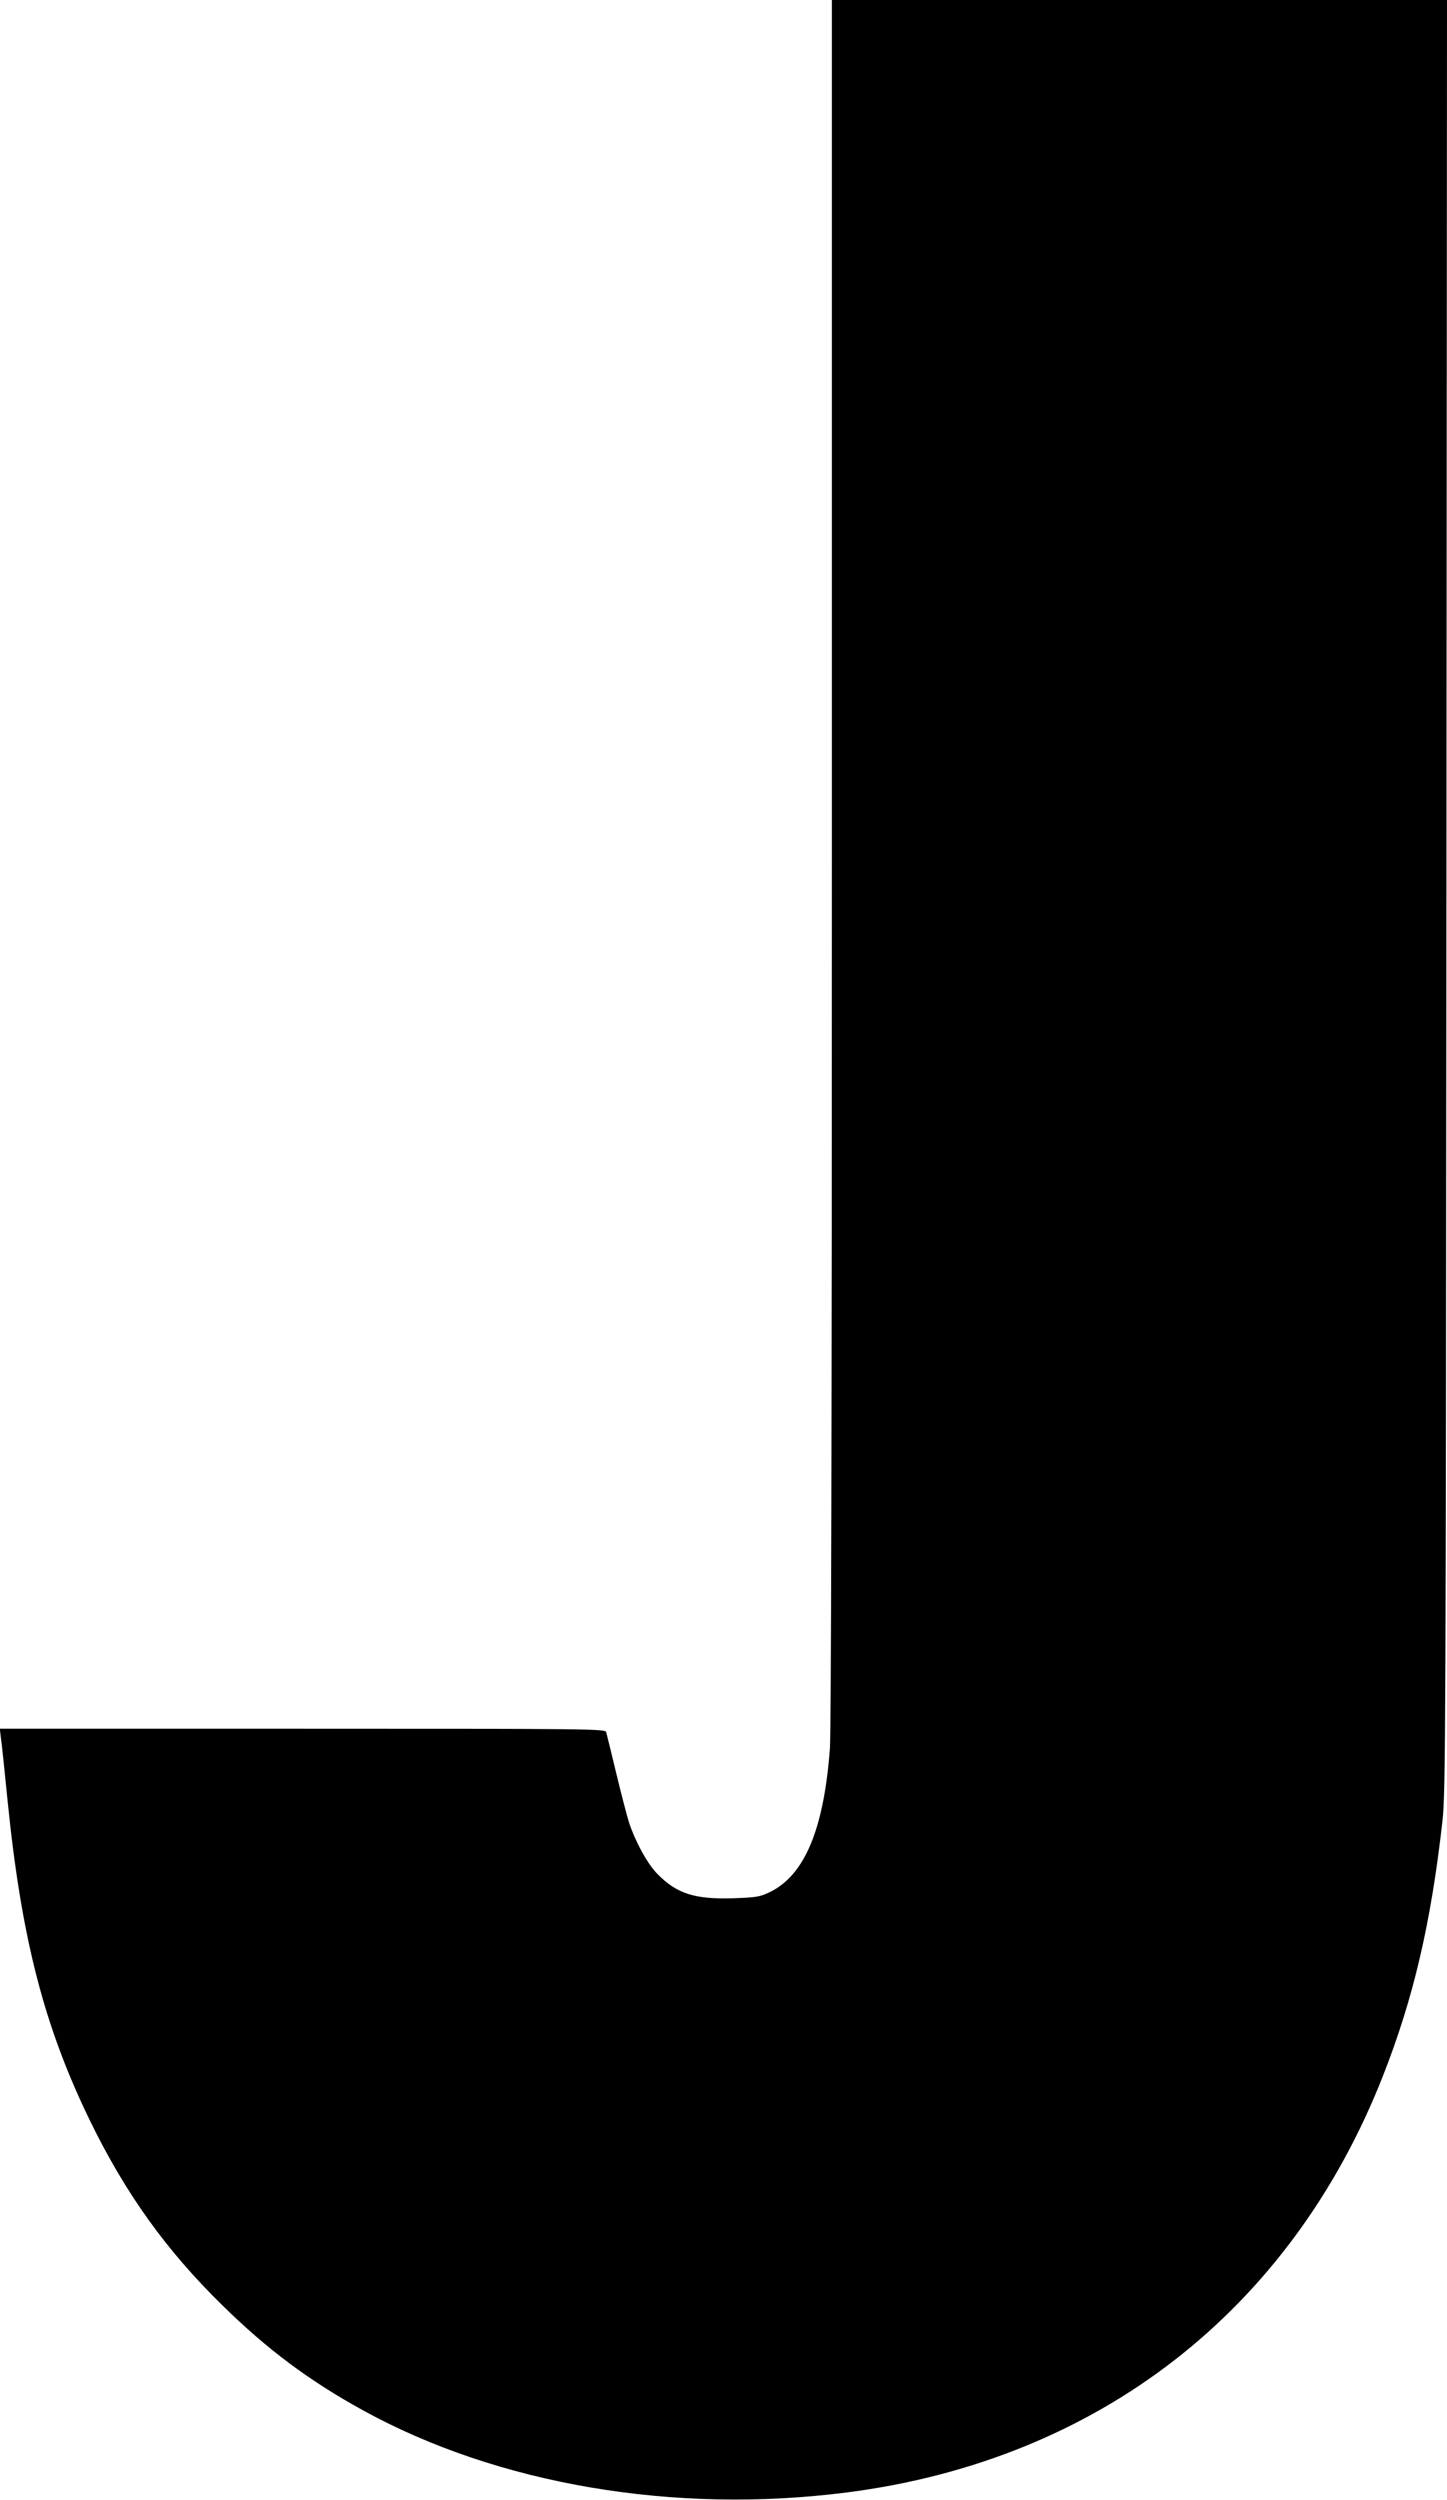
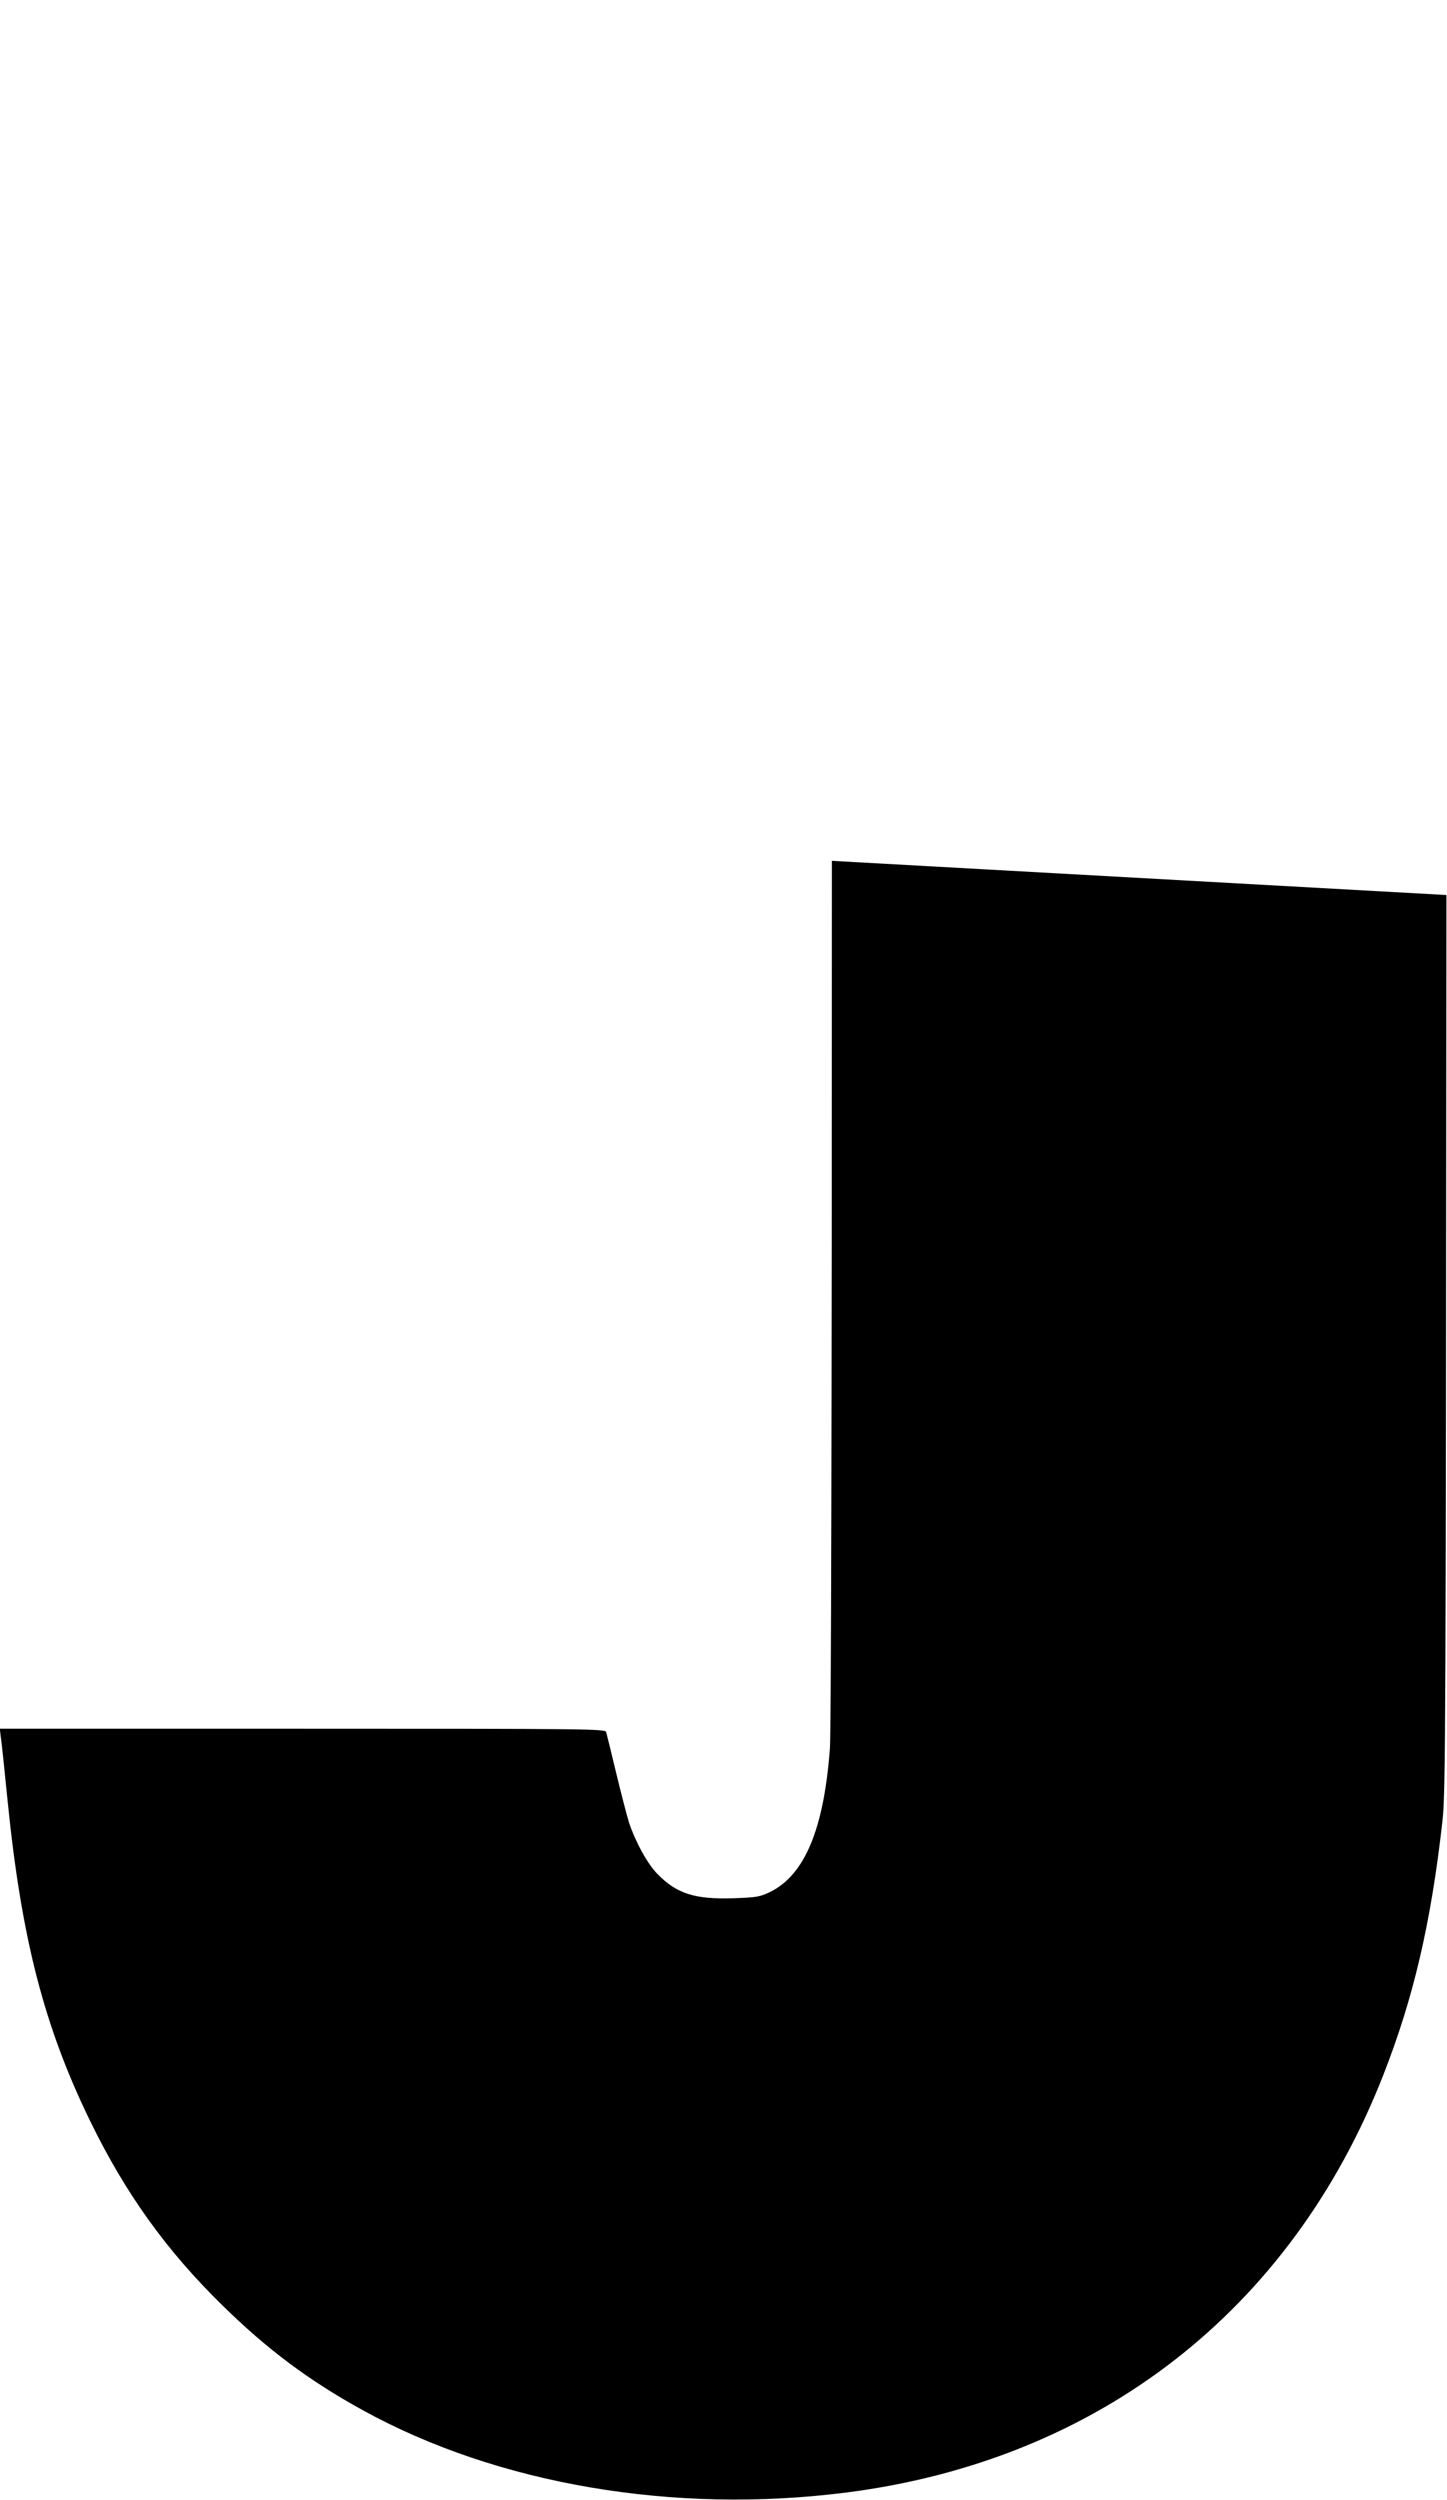
<svg xmlns="http://www.w3.org/2000/svg" version="1.0" width="741pt" height="1280pt" viewBox="0 0 741 1280" preserveAspectRatio="xMidYMid meet">
  <g transform="translate(0,1280) scale(0.1,-0.1)" fill="#000000" stroke="none">
-     <path d="M4260 8393 c0 -2878 -4 -4455 -10 -4543 -31 -416 -130 -651 -309 -737 -50 -24 -70 -27 -186 -31 -197 -6 -289 23 -388 124 -51 51 -113 165 -146 264 -11 36 -41 151 -66 255 -25 105 -48 198 -51 208 -5 16 -88 17 -1555 17 l-1550 0 5 -42 c4 -24 20 -176 36 -338 71 -698 187 -1146 420 -1625 182 -374 392 -667 682 -950 227 -223 443 -384 716 -534 690 -380 1595 -534 2478 -421 1288 165 2275 932 2747 2135 156 398 245 779 304 1305 16 144 17 471 20 4738 l3 4582 -1575 0 -1575 0 0 -4407z" />
+     <path d="M4260 8393 c0 -2878 -4 -4455 -10 -4543 -31 -416 -130 -651 -309 -737 -50 -24 -70 -27 -186 -31 -197 -6 -289 23 -388 124 -51 51 -113 165 -146 264 -11 36 -41 151 -66 255 -25 105 -48 198 -51 208 -5 16 -88 17 -1555 17 l-1550 0 5 -42 c4 -24 20 -176 36 -338 71 -698 187 -1146 420 -1625 182 -374 392 -667 682 -950 227 -223 443 -384 716 -534 690 -380 1595 -534 2478 -421 1288 165 2275 932 2747 2135 156 398 245 779 304 1305 16 144 17 471 20 4738 z" />
  </g>
</svg>